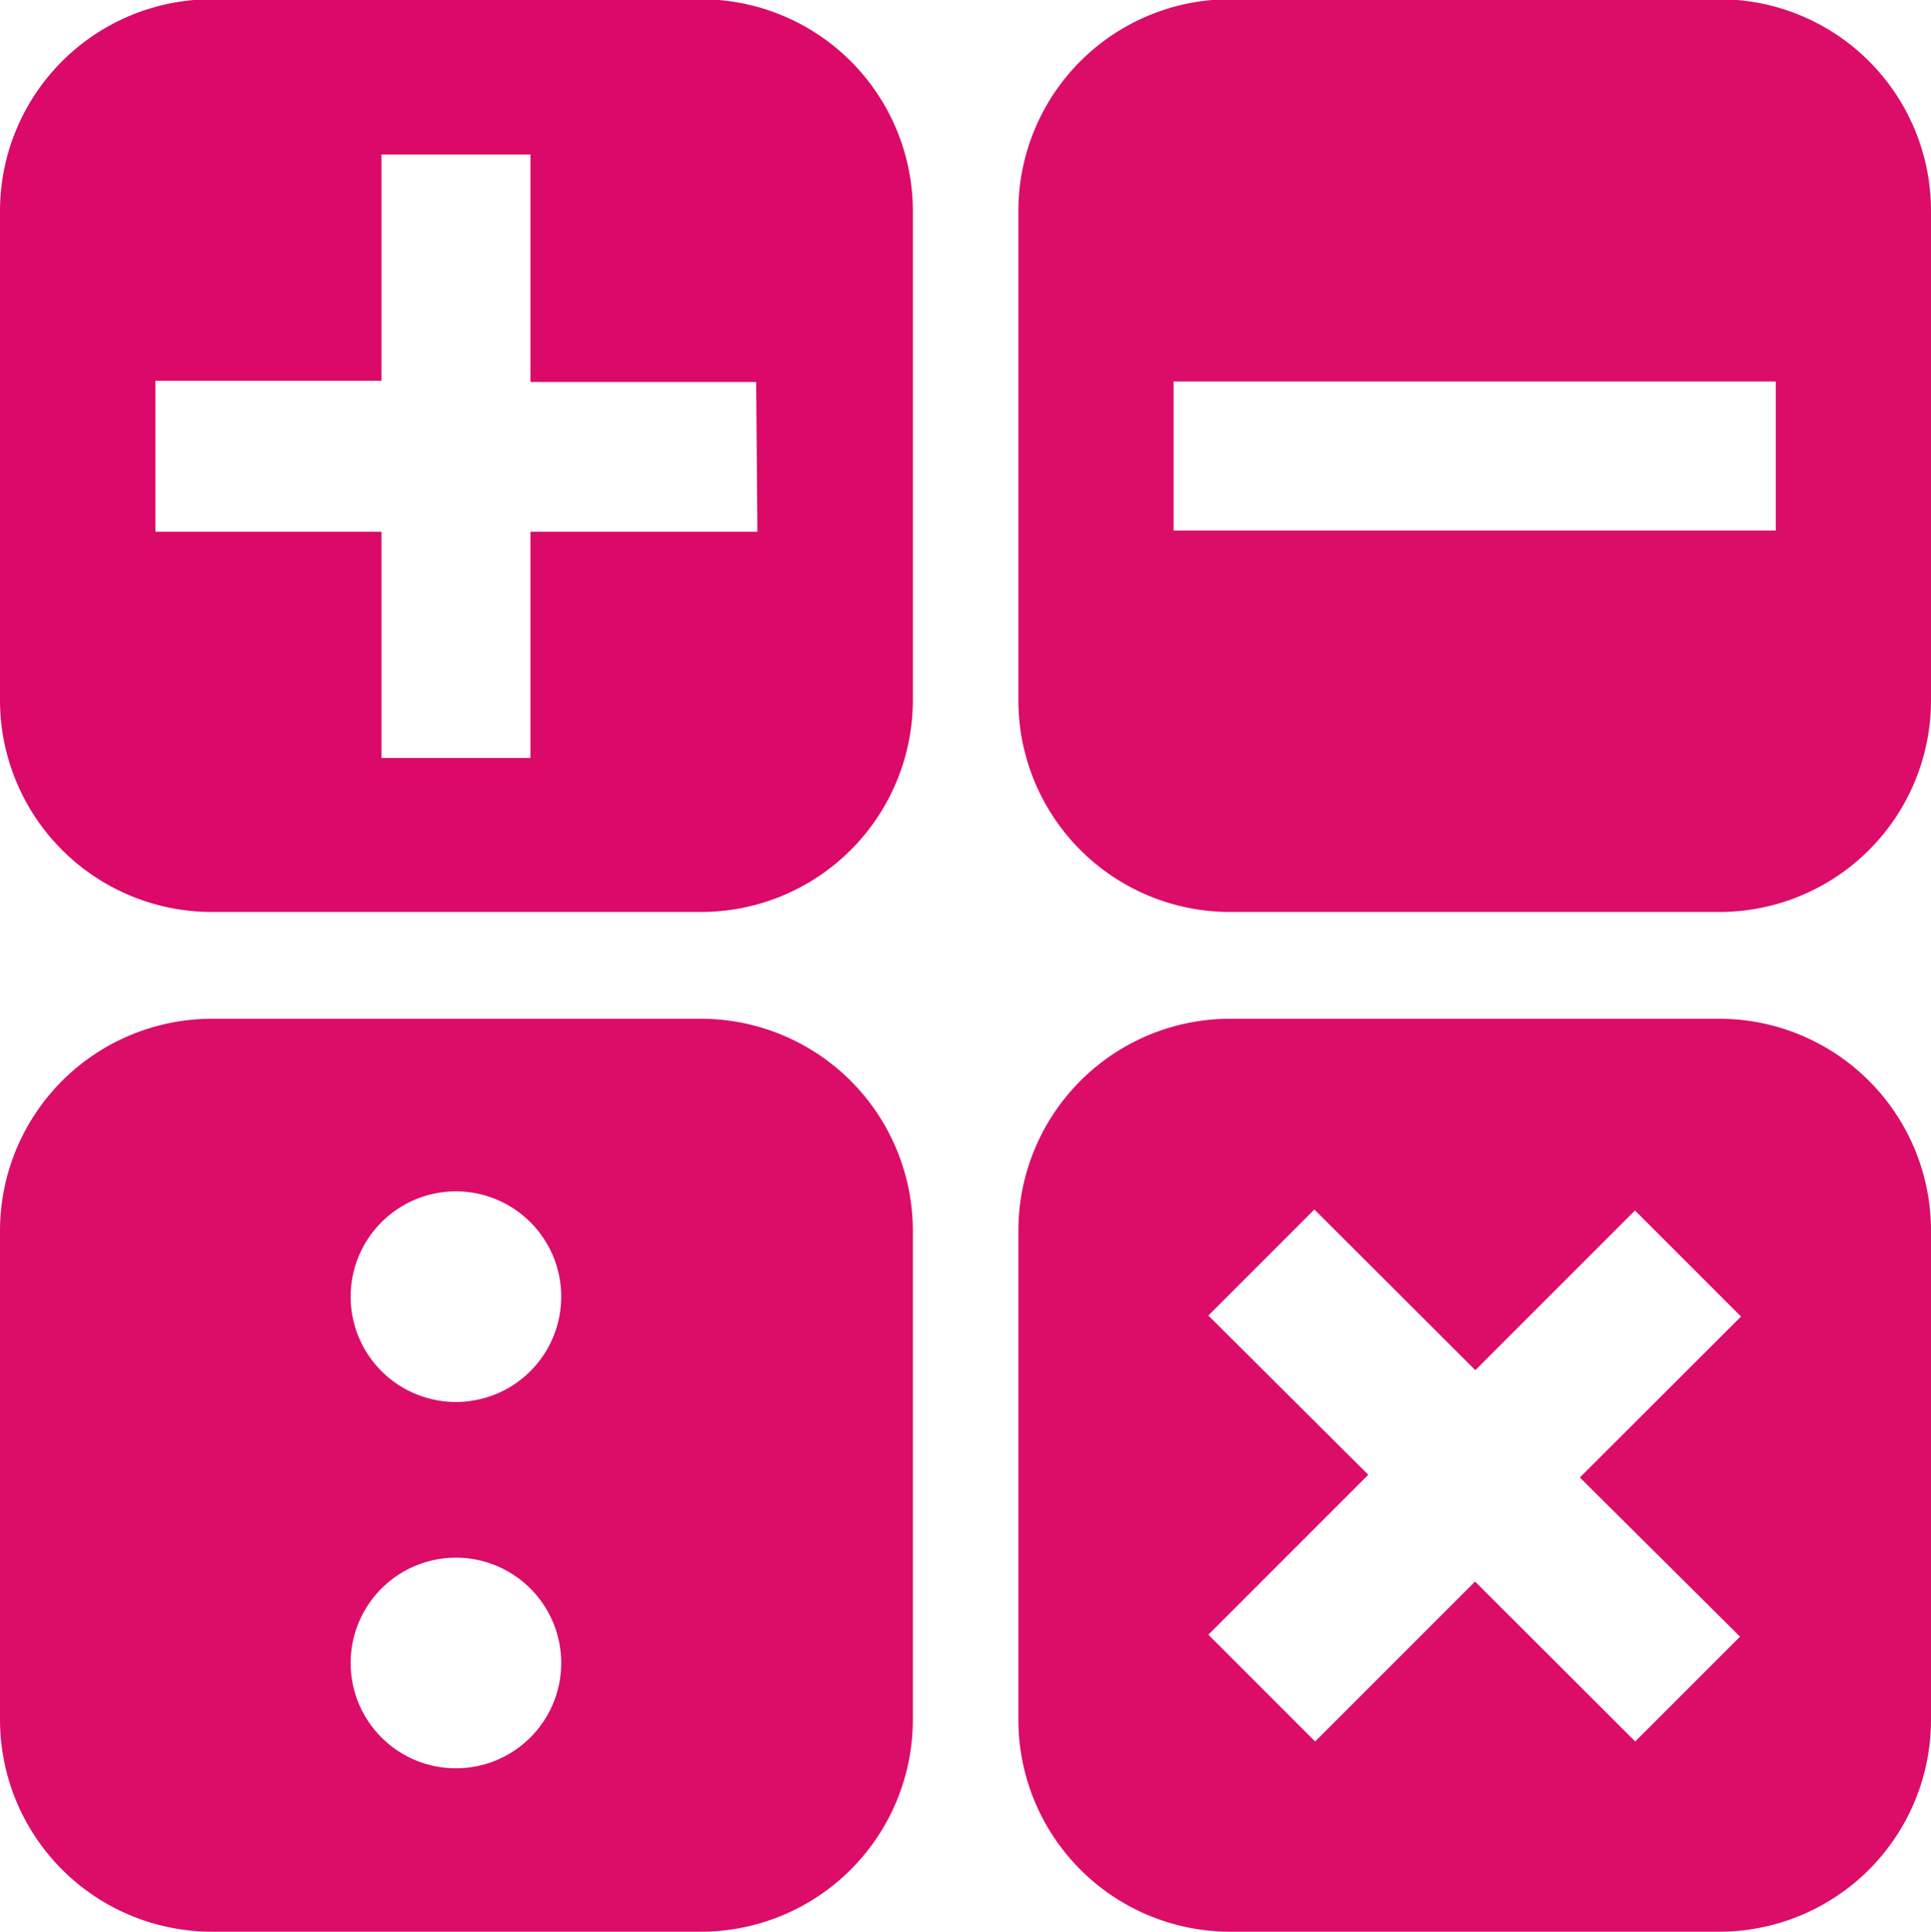
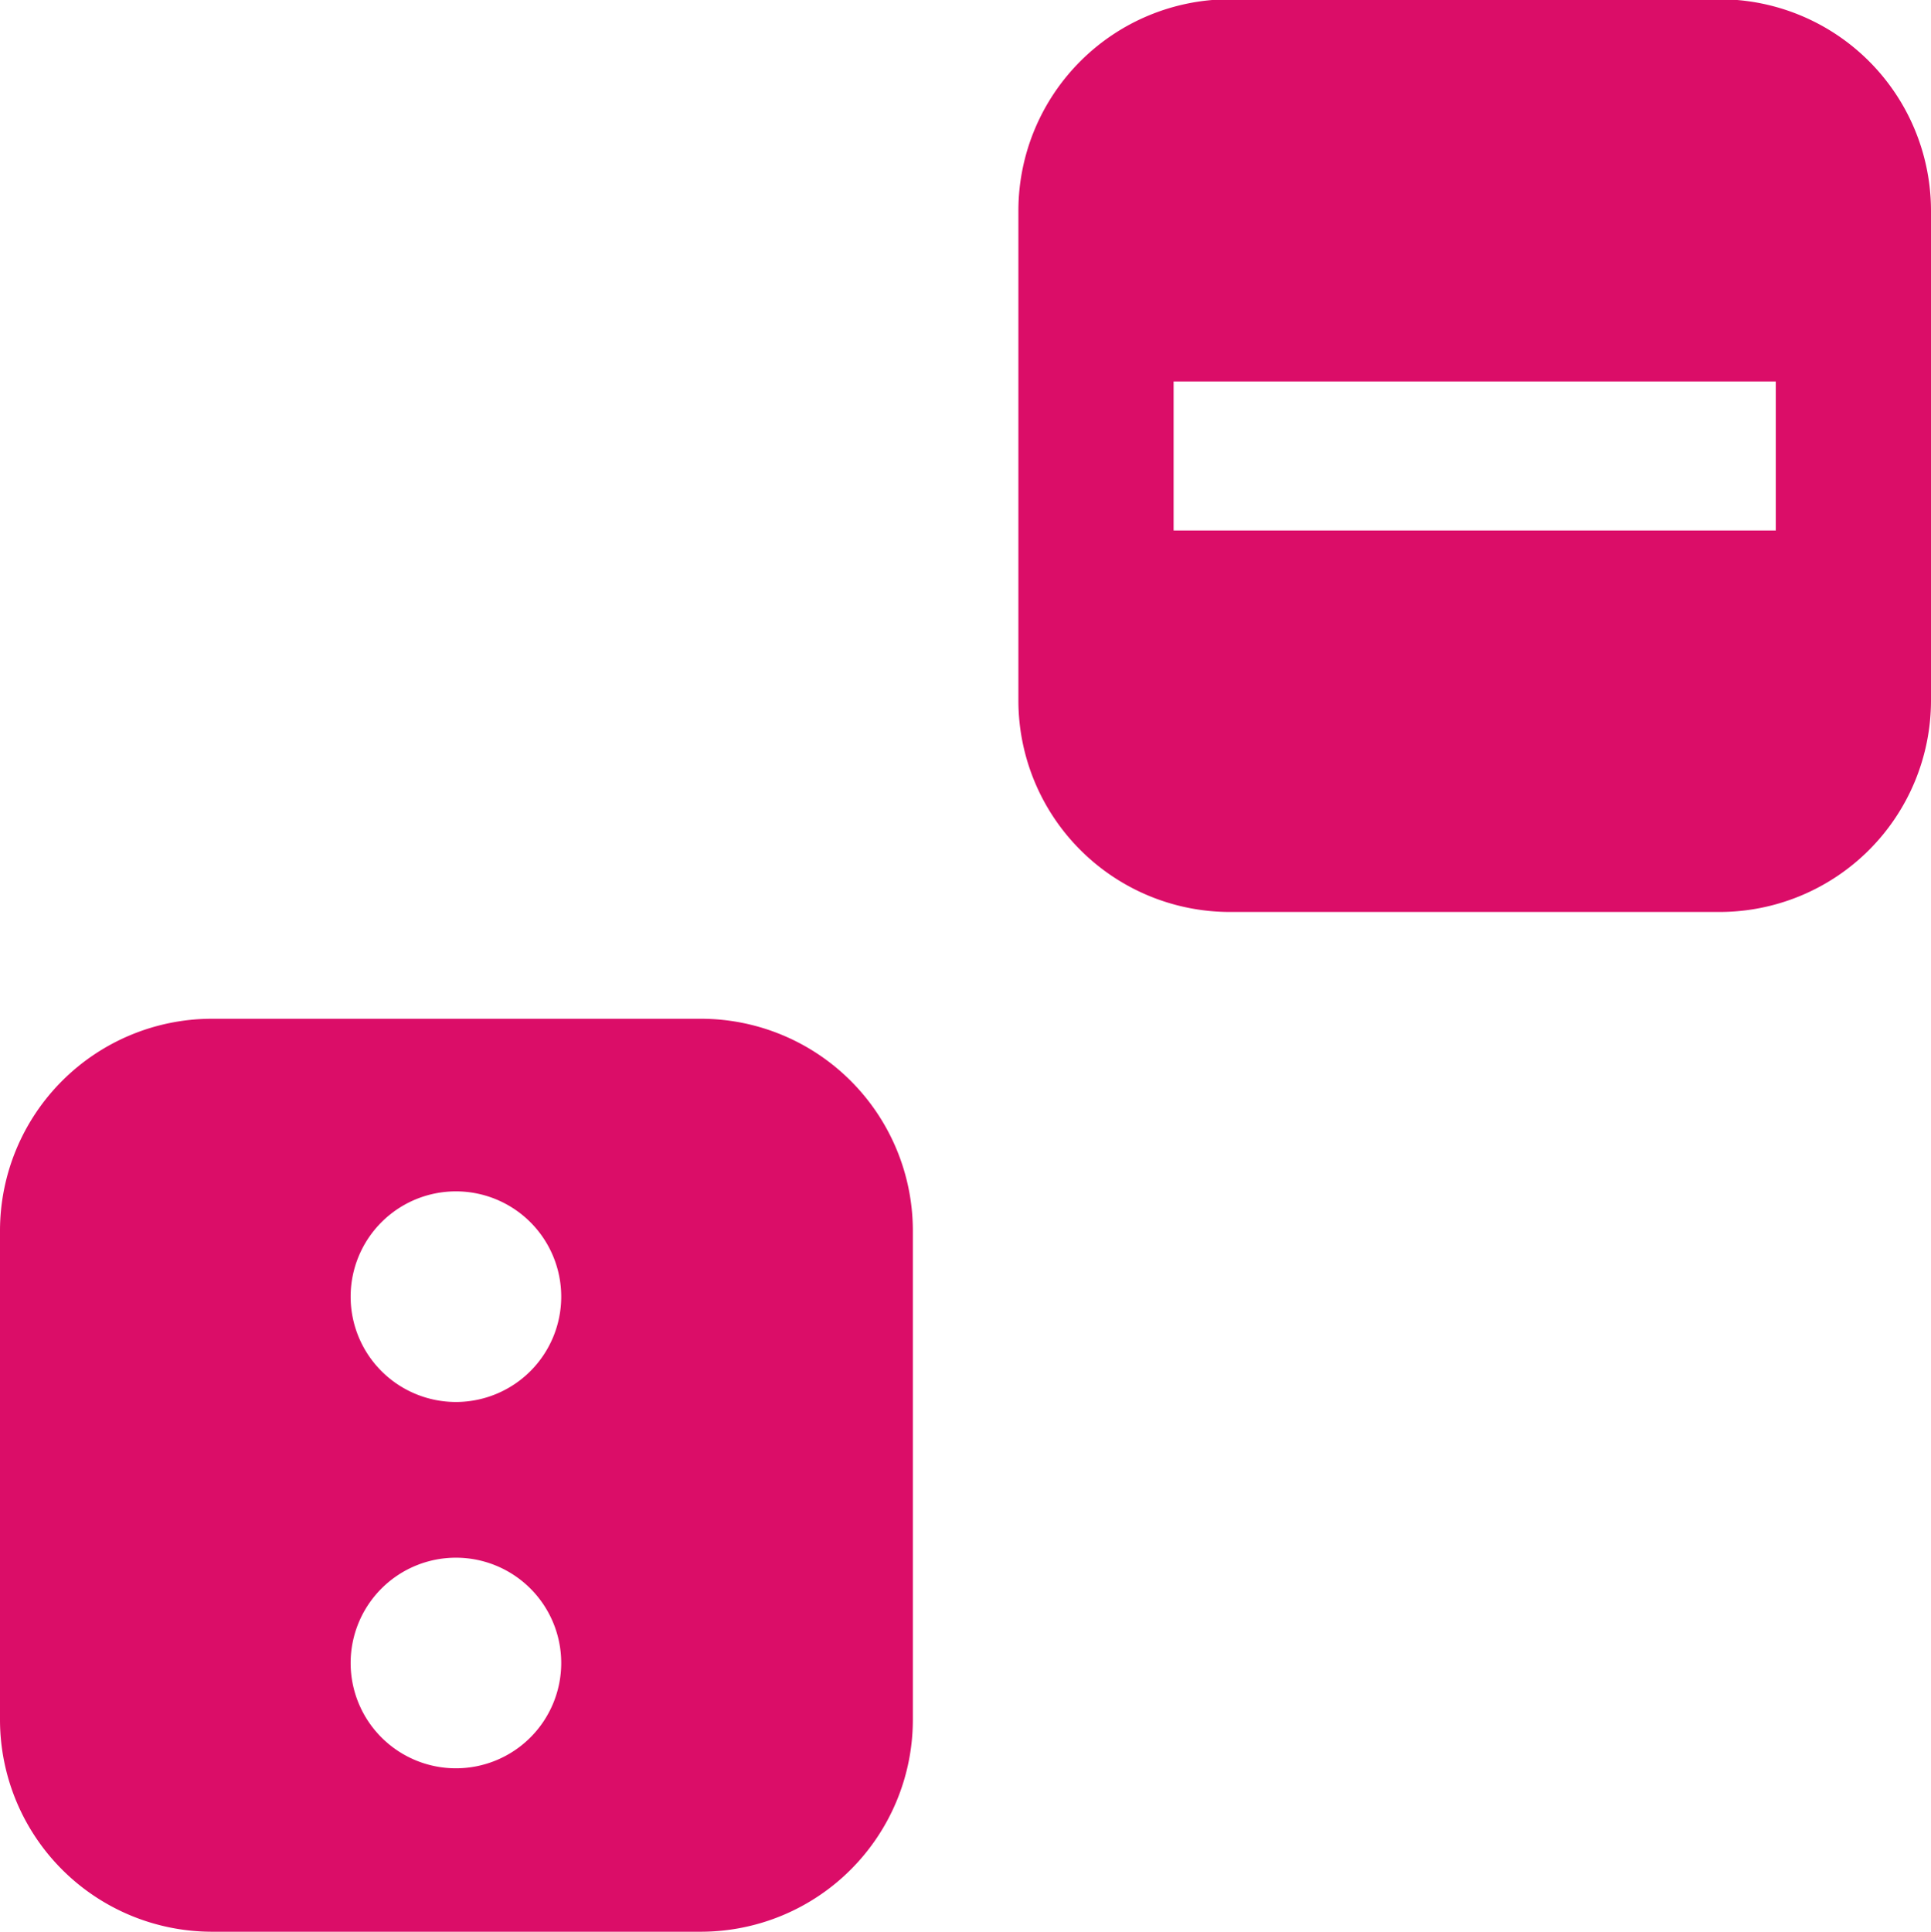
<svg xmlns="http://www.w3.org/2000/svg" id="Ebene_56" data-name="Ebene 56" viewBox="0 0 77.76 77.78">
  <defs>
    <style>.cls-1{fill:#db0d68;}.cls-2{fill:#db0968;}</style>
  </defs>
-   <path class="cls-1" d="M1125.9,294.05h-19.75a8.53,8.53,0,0,0-8.5,8.51V322.3a8.53,8.53,0,0,0,8.5,8.51h19.75a8.53,8.53,0,0,0,8.5-8.51V302.56A8.53,8.53,0,0,0,1125.9,294.05Zm.81,24.88-4.22,4.22-6.45-6.44-6.44,6.44-4.3-4.3,6.44-6.44L1105.3,306l4.27-4.27,6.48,6.47,6.43-6.43,4.27,4.27-6.49,6.48Z" transform="translate(-1056.64 -253.03)" />
  <path class="cls-1" d="M1084.89,294.05h-19.74a8.54,8.54,0,0,0-8.51,8.51V322.3a8.54,8.54,0,0,0,8.51,8.51h19.74a8.54,8.54,0,0,0,8.51-8.51V302.56A8.54,8.54,0,0,0,1084.89,294.05ZM1075,324.23a4.24,4.24,0,1,1,4.24-4.24A4.24,4.24,0,0,1,1075,324.23Zm0-14.75a4.24,4.24,0,1,1,4.24-4.24A4.24,4.24,0,0,1,1075,309.48Z" transform="translate(-1056.64 -253.03)" />
  <path class="cls-1" d="M1125.9,253h-19.75a8.52,8.52,0,0,0-8.5,8.5v19.75a8.52,8.52,0,0,0,8.5,8.5h19.75a8.52,8.52,0,0,0,8.5-8.5V261.54A8.52,8.52,0,0,0,1125.9,253Zm2.25,21.39H1103.9v-6h24.25Z" transform="translate(-1056.64 -253.03)" />
-   <path class="cls-2" d="M1084.89,253h-19.74a8.53,8.53,0,0,0-8.51,8.5v19.75a8.53,8.53,0,0,0,8.51,8.5h19.74a8.53,8.53,0,0,0,8.51-8.5V261.53A8.53,8.53,0,0,0,1084.89,253Zm2.25,21.44H1078v9.11h-6v-9.11h-9.1v-6.08h9.1v-9.11h6v9.16h9.09Z" transform="translate(-1056.64 -253.03)" />
</svg>